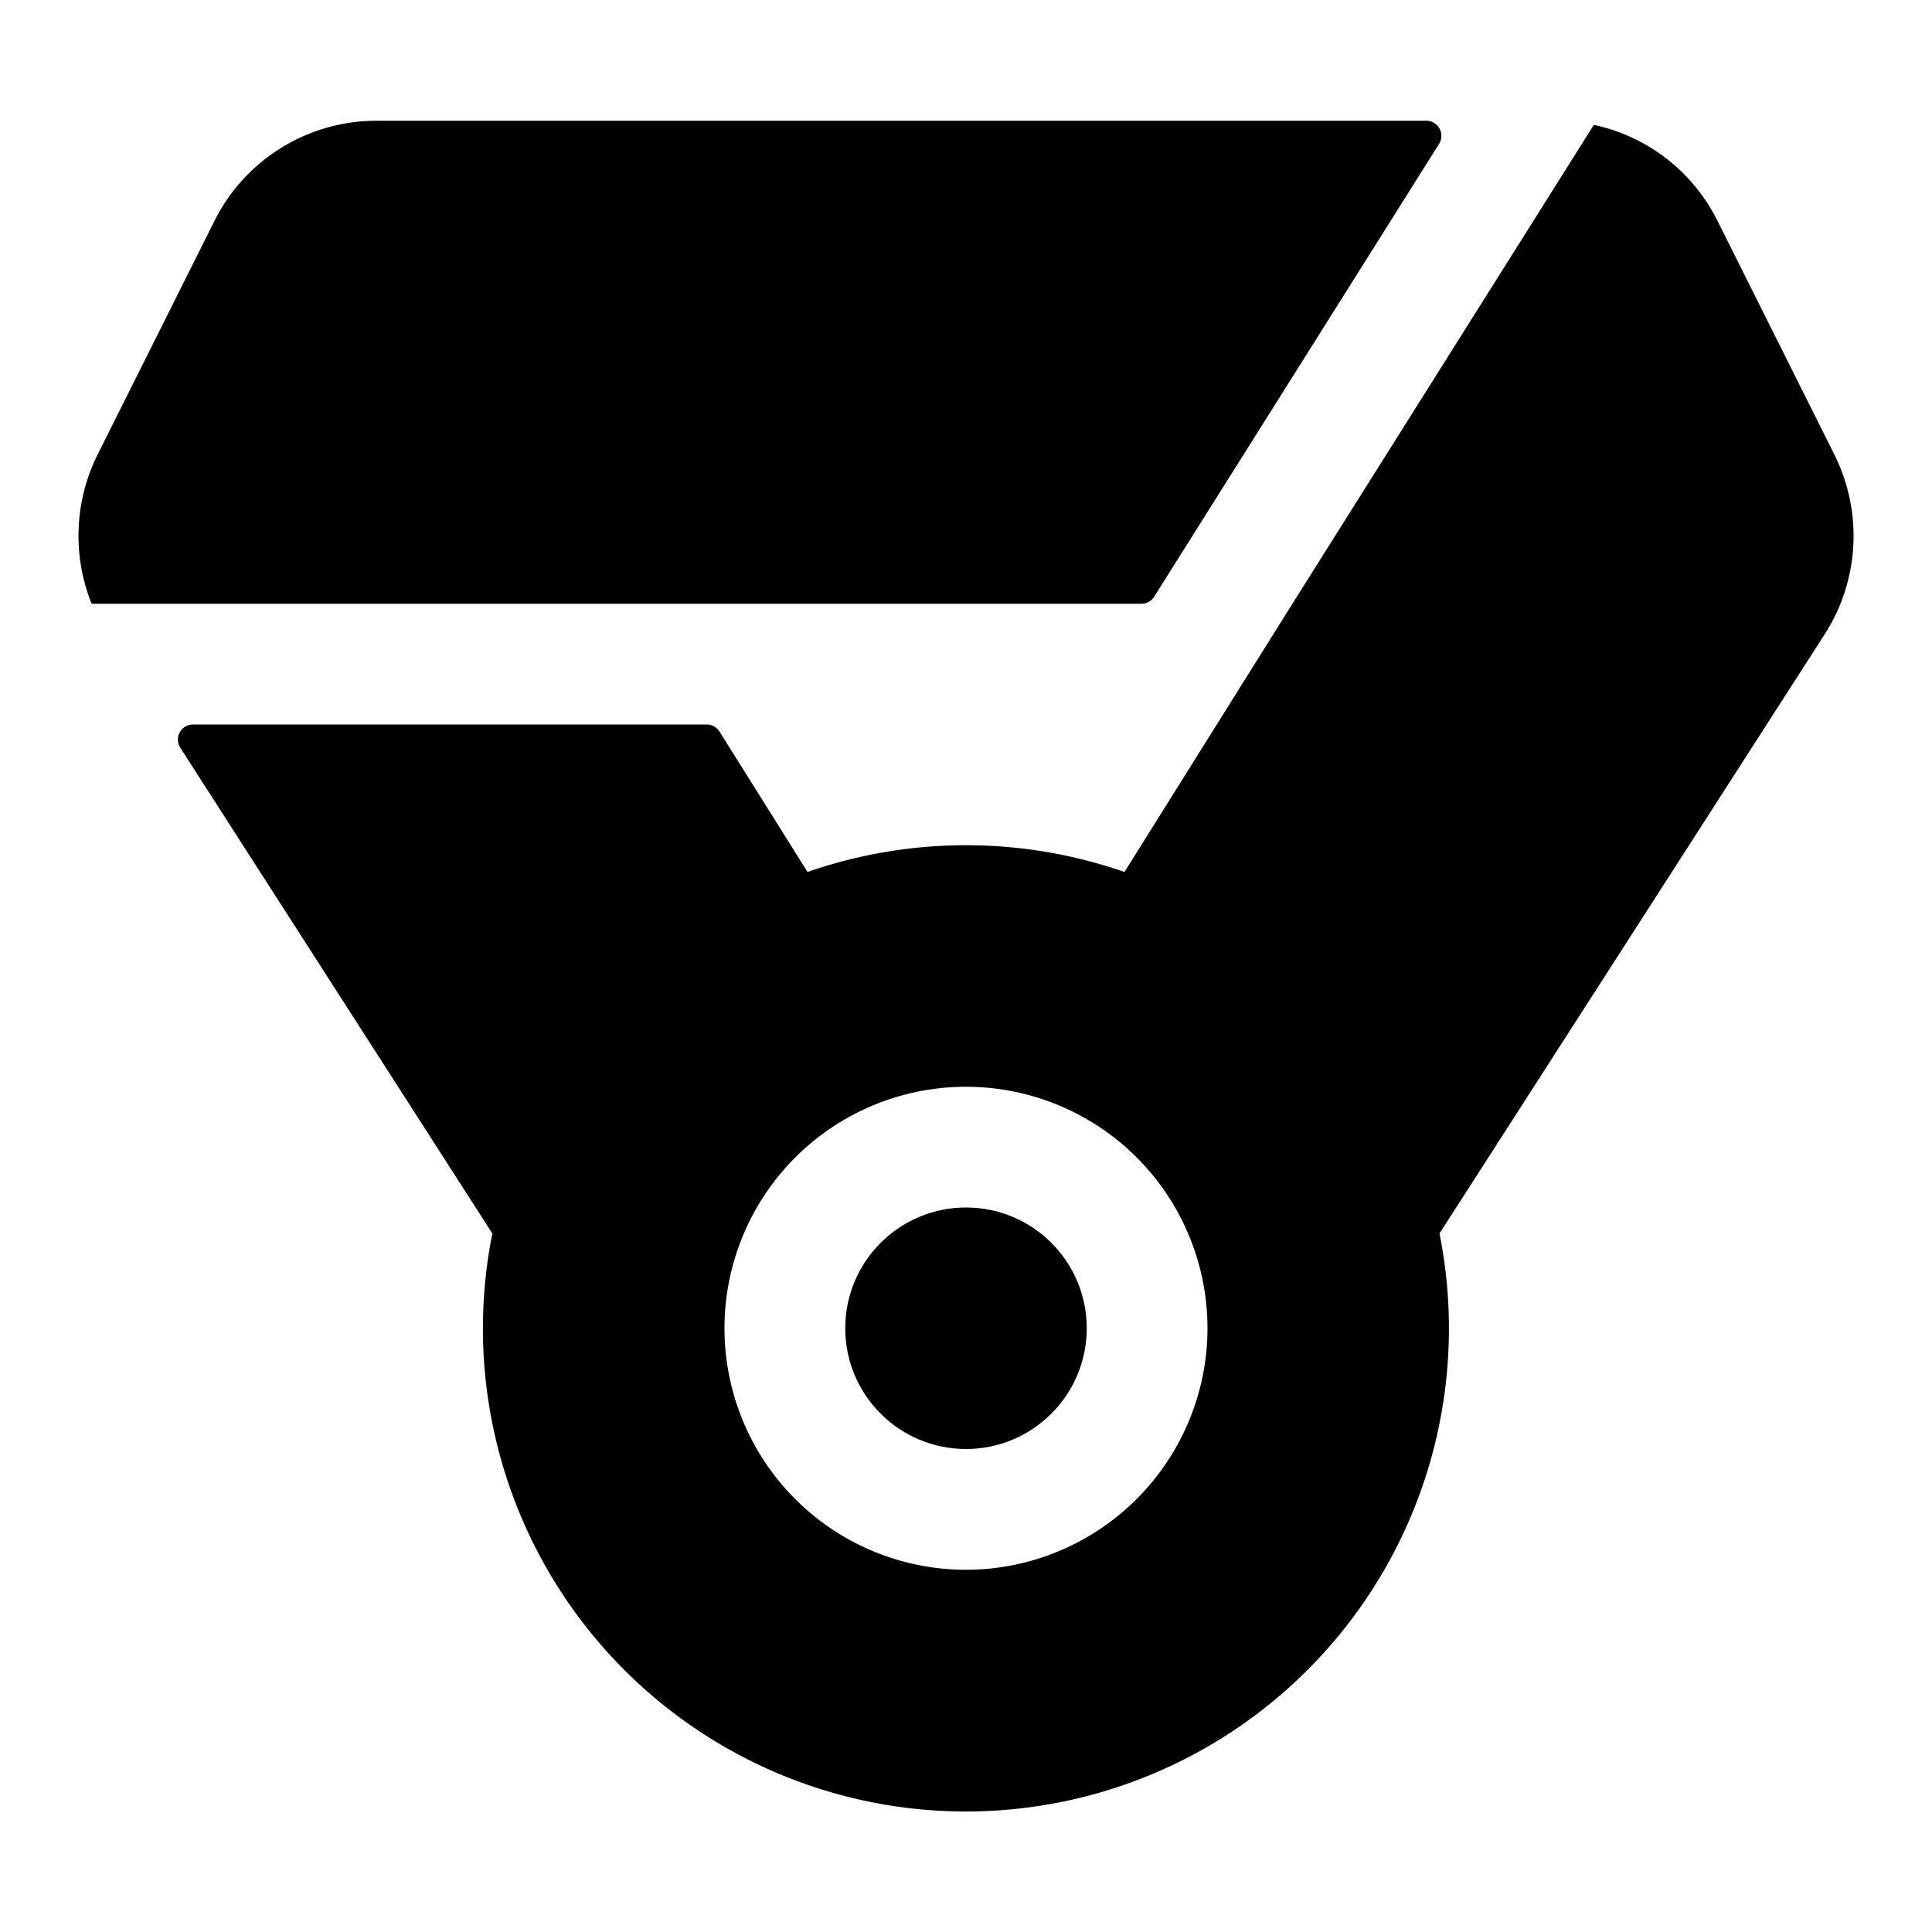
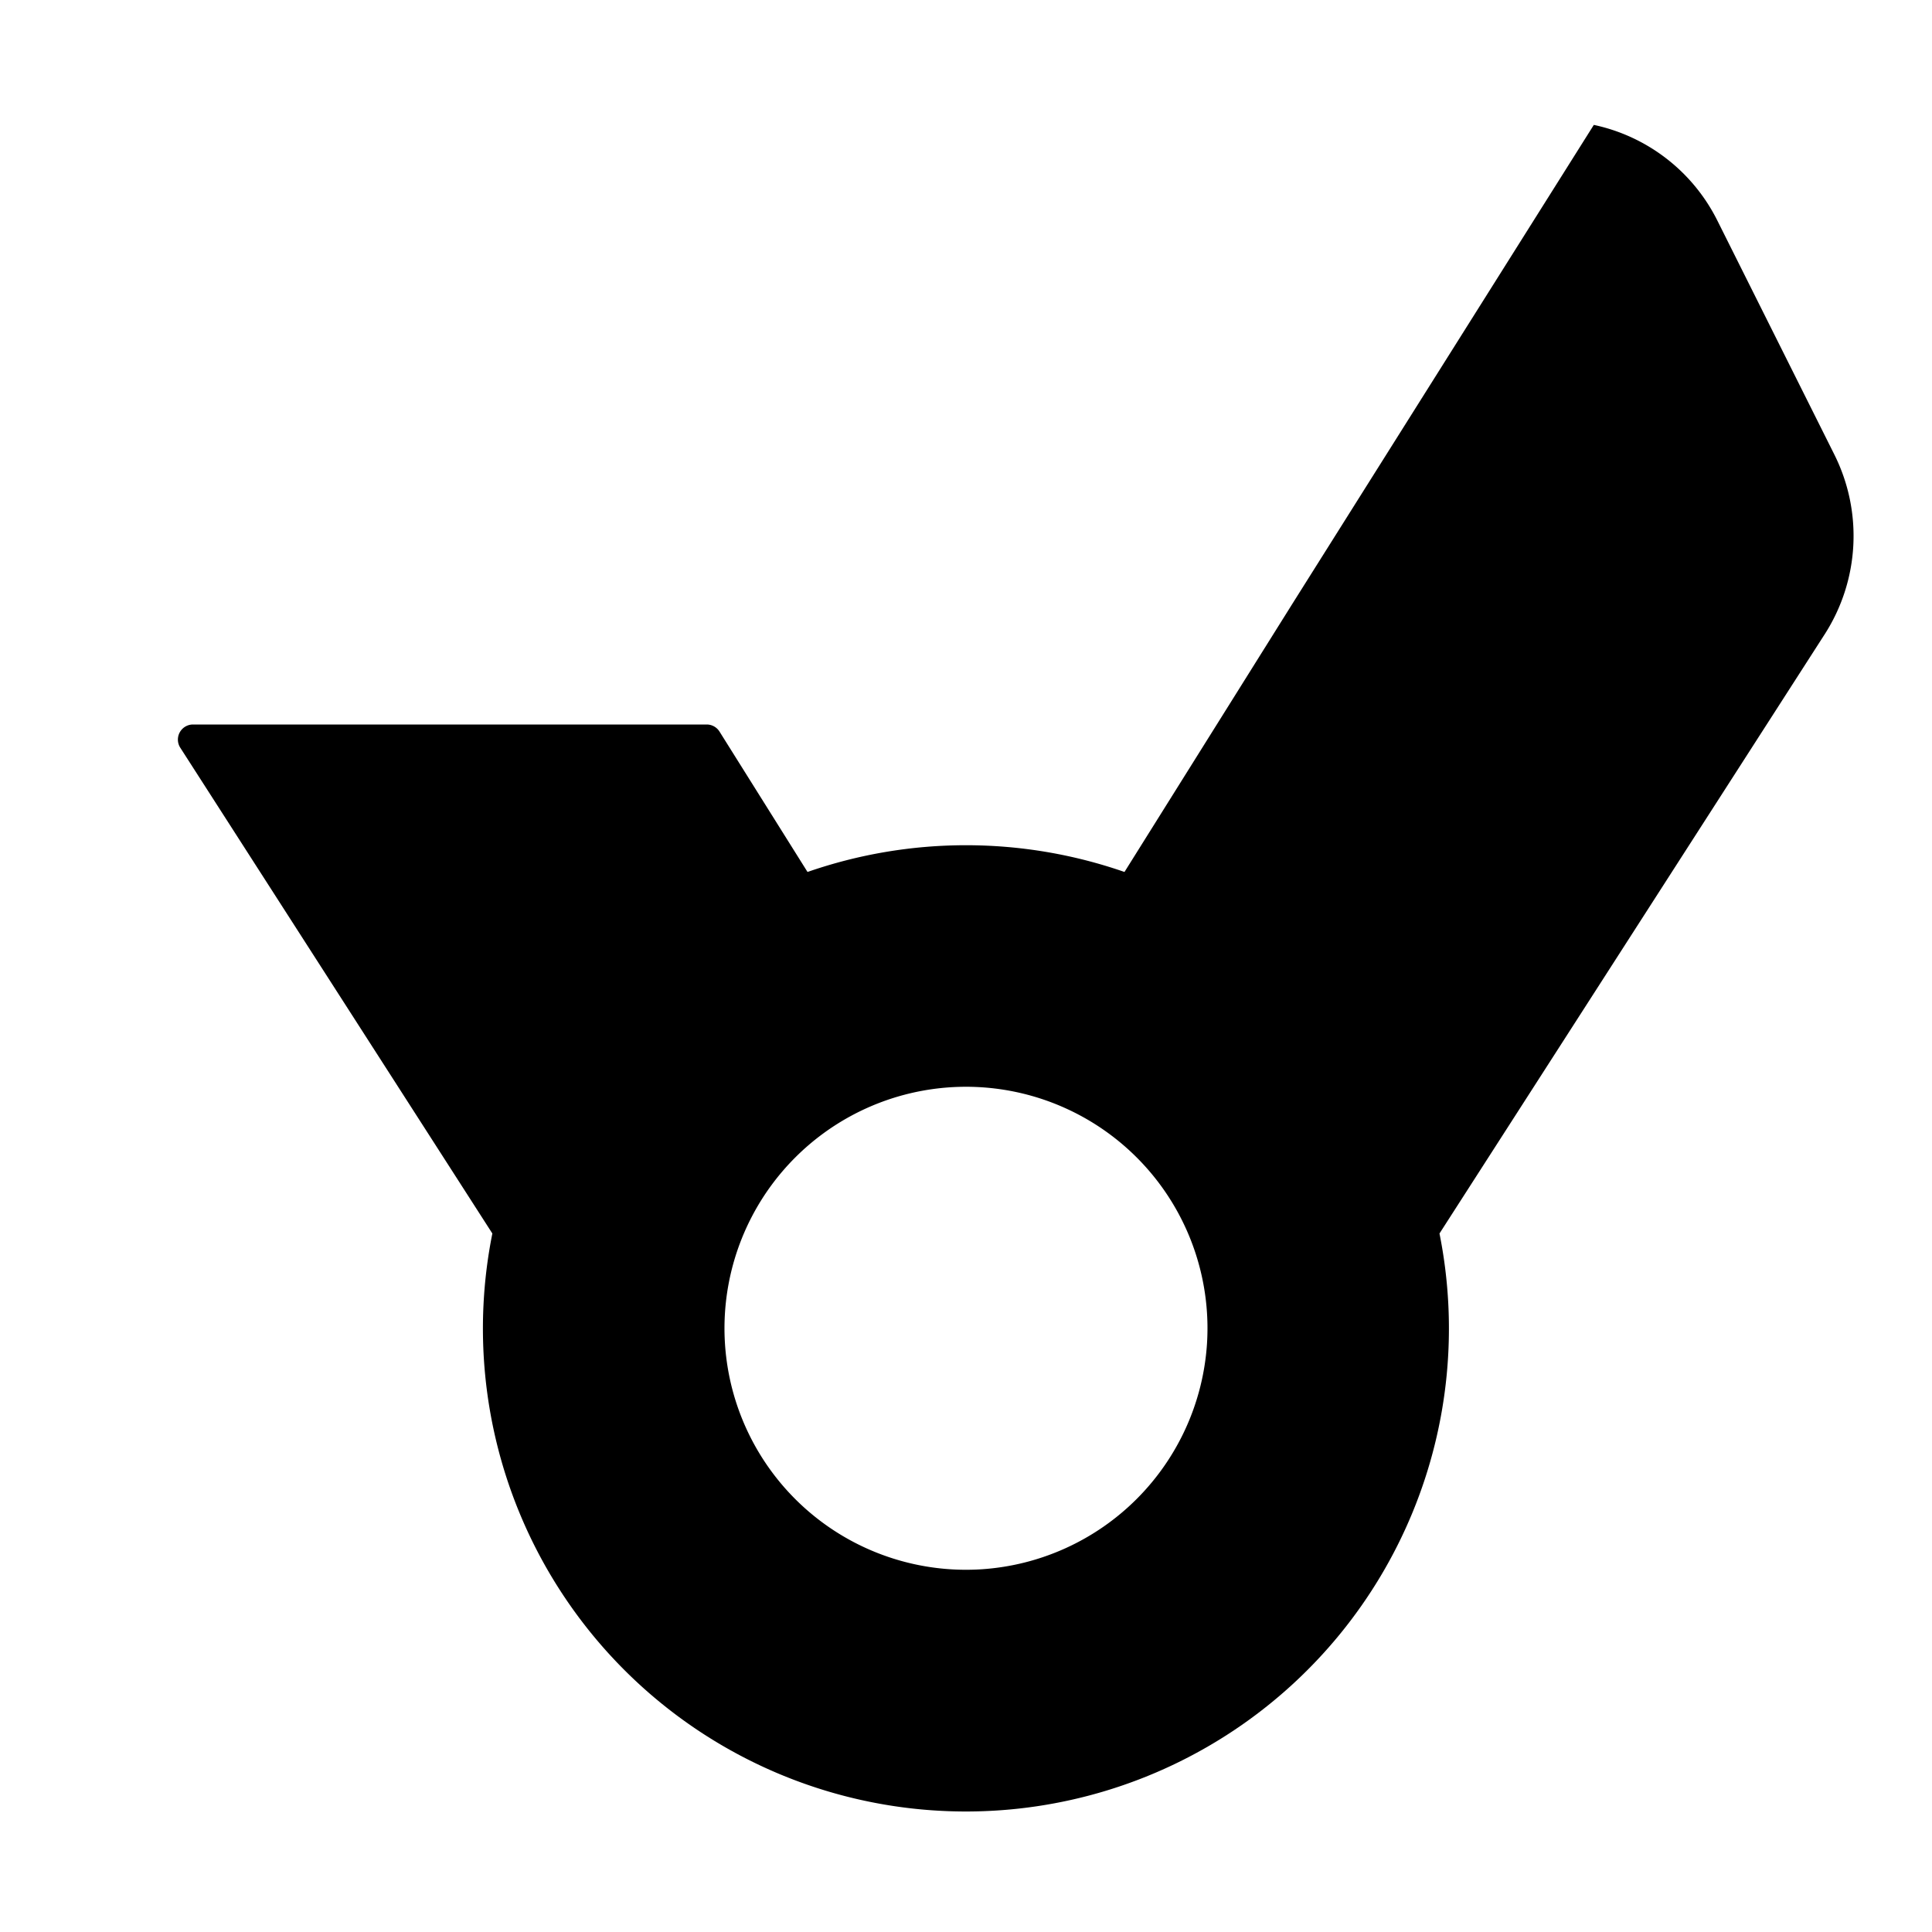
<svg xmlns="http://www.w3.org/2000/svg" viewBox="0 0 512 512">
-   <circle cx="256" cy="352" r="32" />
-   <path d="M99.78 32a48 48 0 00-42.94 26.53l-31 62A48.26 48.26 0 0024.28 160h278.2a4 4 0 003.39-1.87l75.5-120A4 4 0 00378 32z" />
  <path d="M486.17 120.56l-31-62a47.7 47.7 0 00-32.79-25.46L342.5 160 298 231.08a128 128 0 00-84 0l-23.32-37.2a4 4 0 00-3.39-1.88H51.14a4 4 0 00-3.36 6.16l82.7 128.73a128 128 0 10251 0L483.62 168a48.22 48.22 0 002.55-47.44zm-226 295.31a64 64 0 1159.69-59.69 64.08 64.08 0 01-59.68 59.69z" />
</svg>